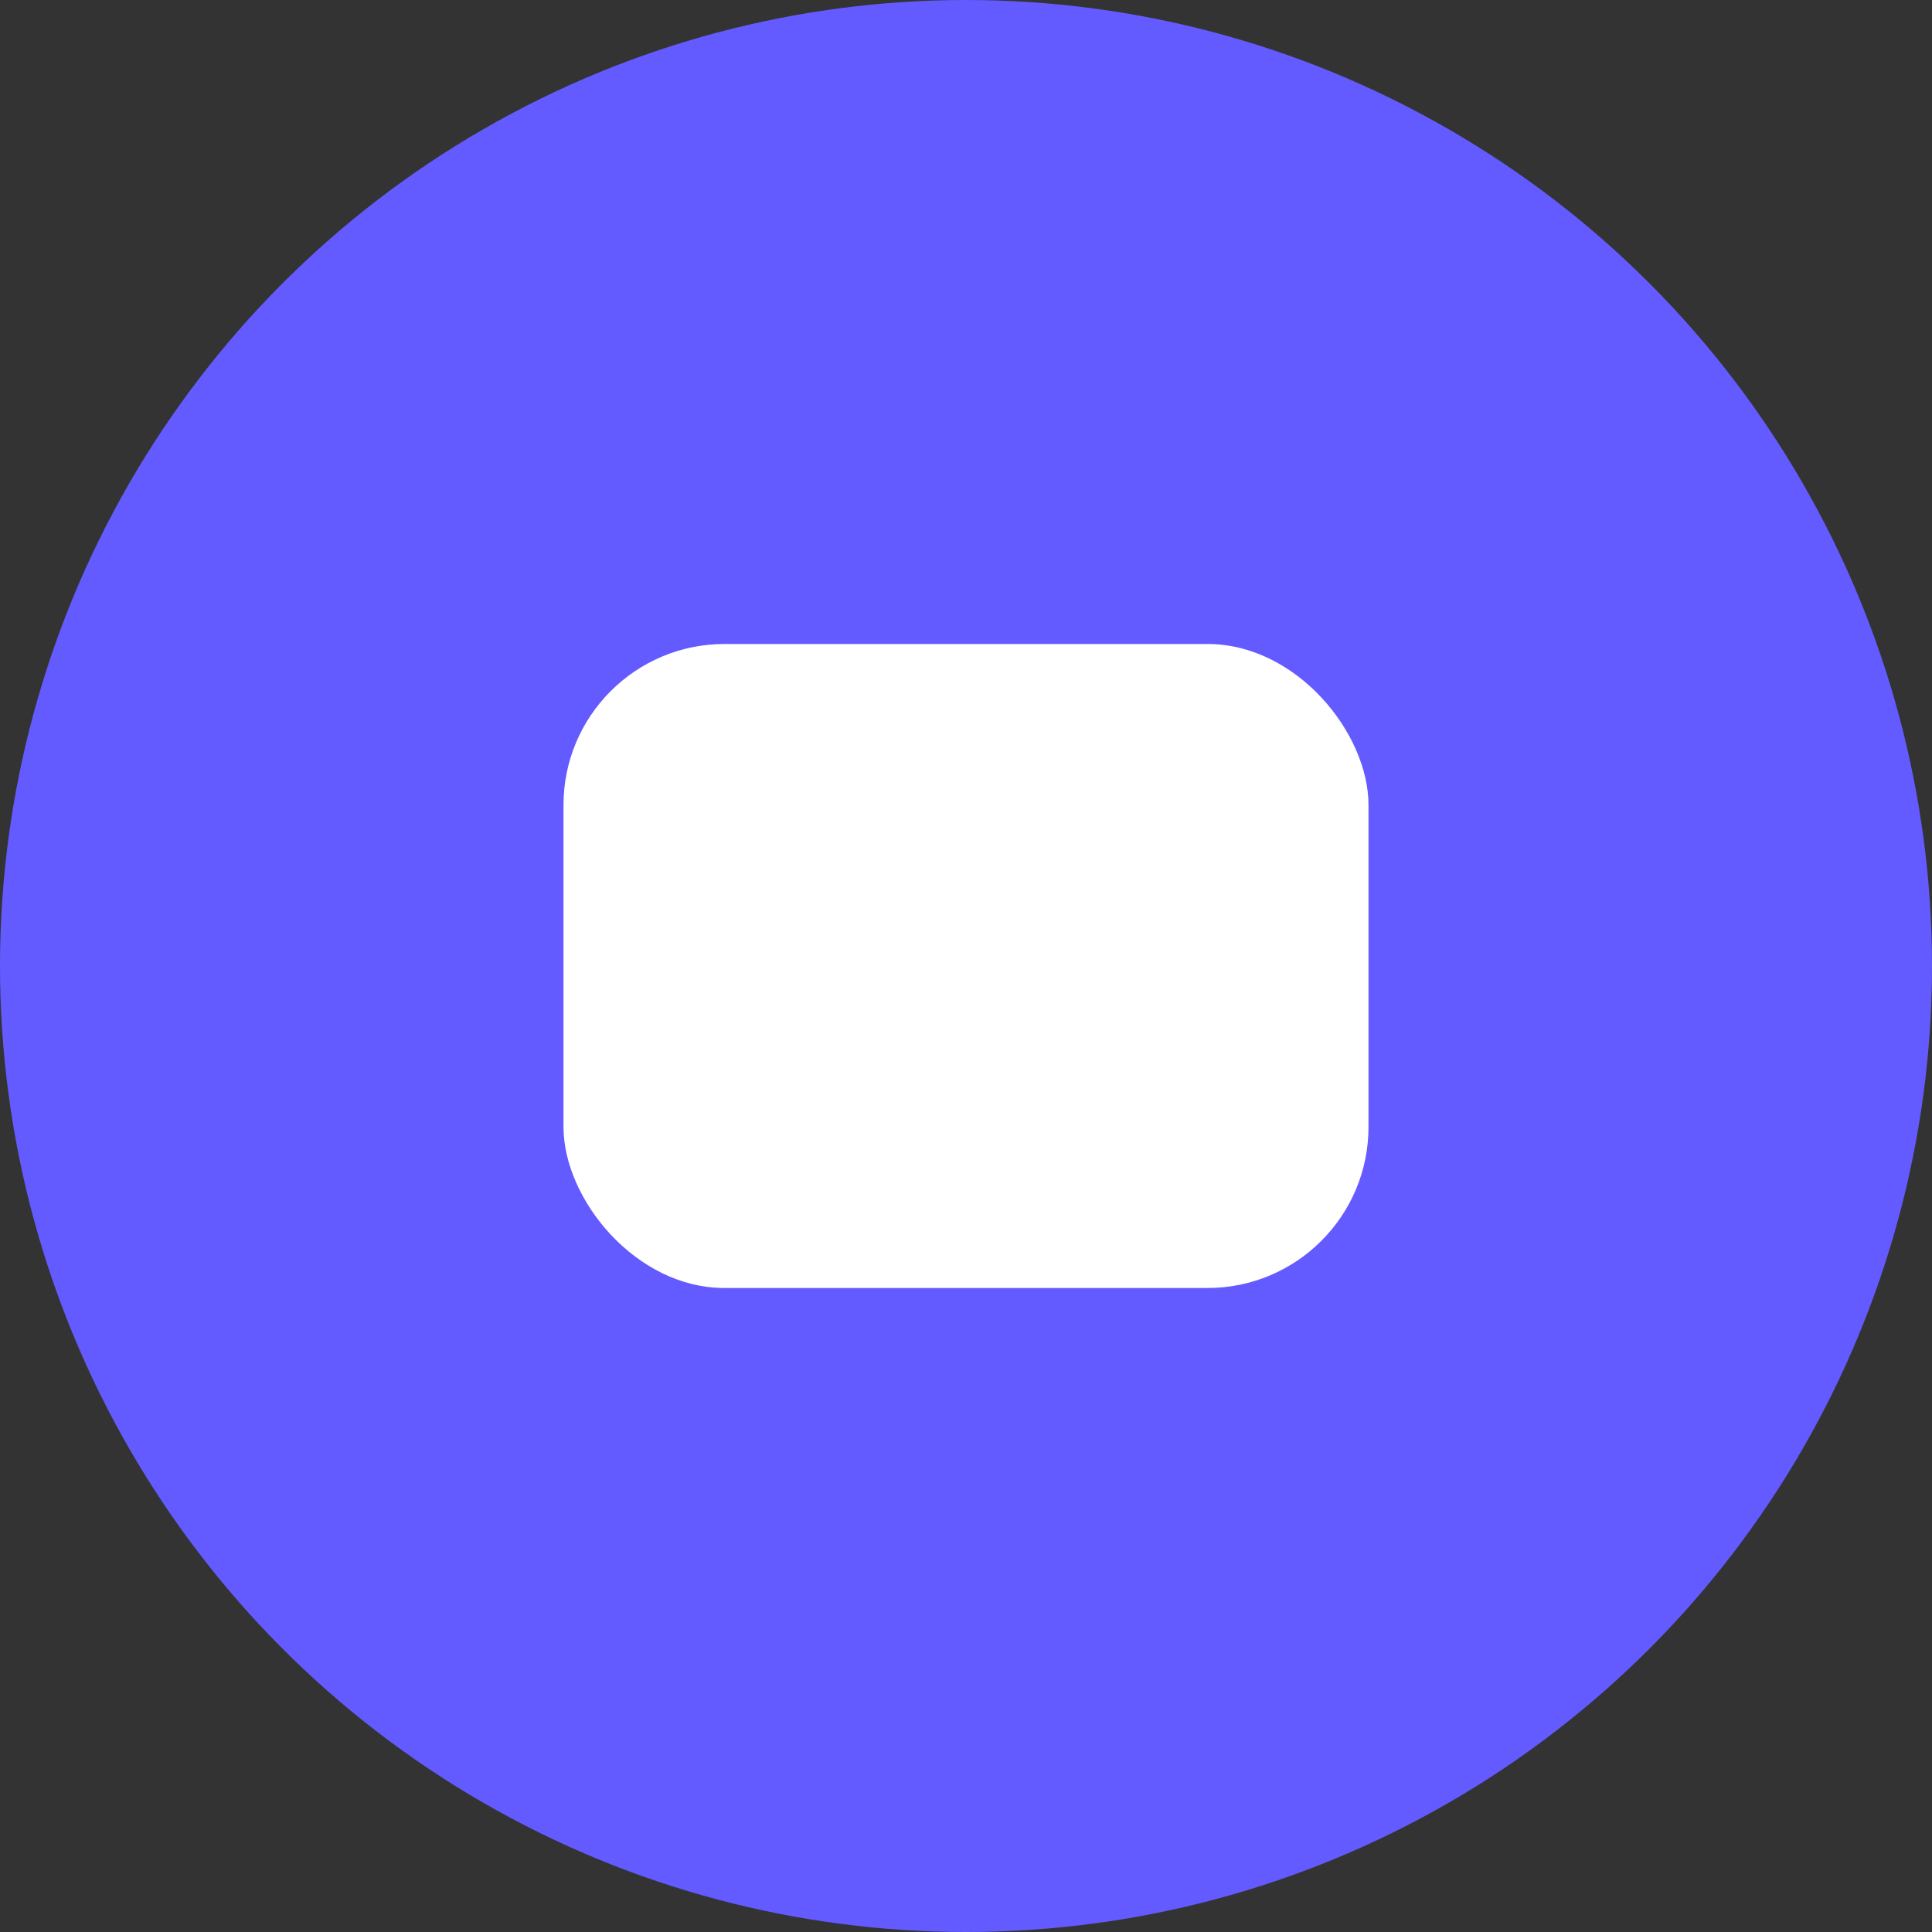
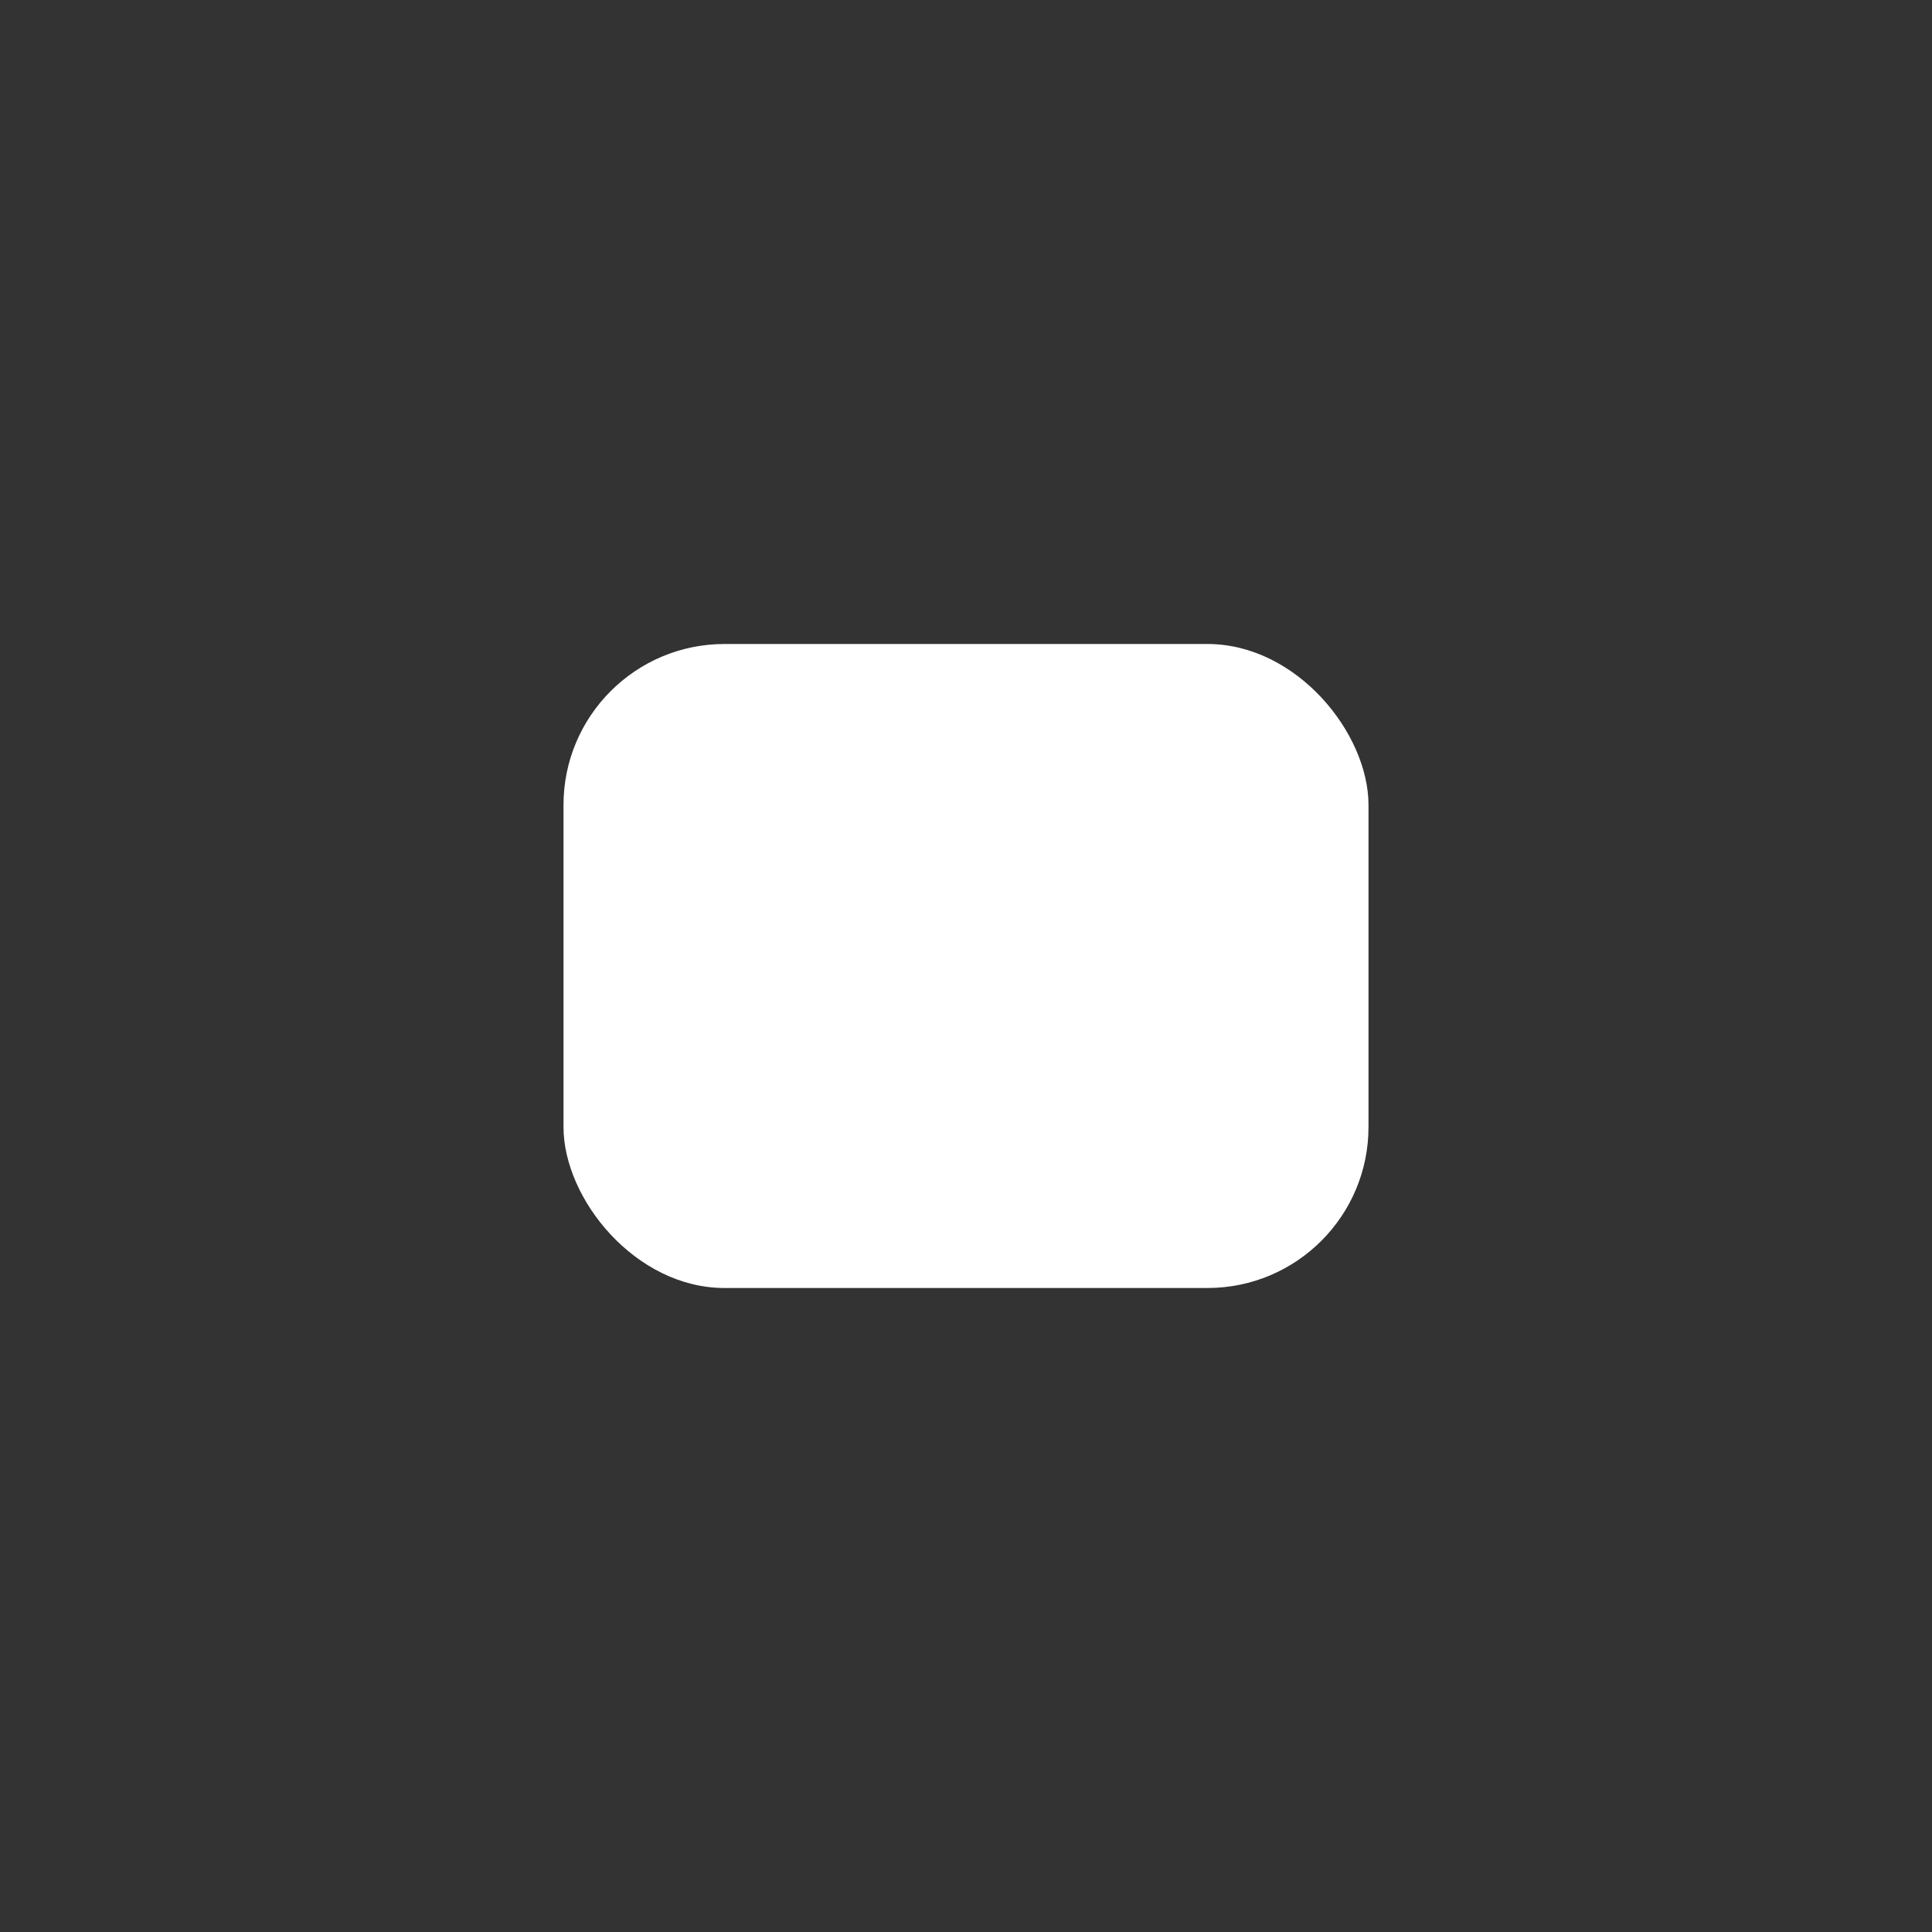
<svg xmlns="http://www.w3.org/2000/svg" viewBox="0 0 24 24">
  <rect x="0" y="0" width="24" height="24" fill="#333333" stroke="none" />
-   <circle cx="12" cy="12" r="12" fill="#635BFF" />
  <rect x="7" y="8" width="10" height="8" rx="2" fill="white" />
</svg>